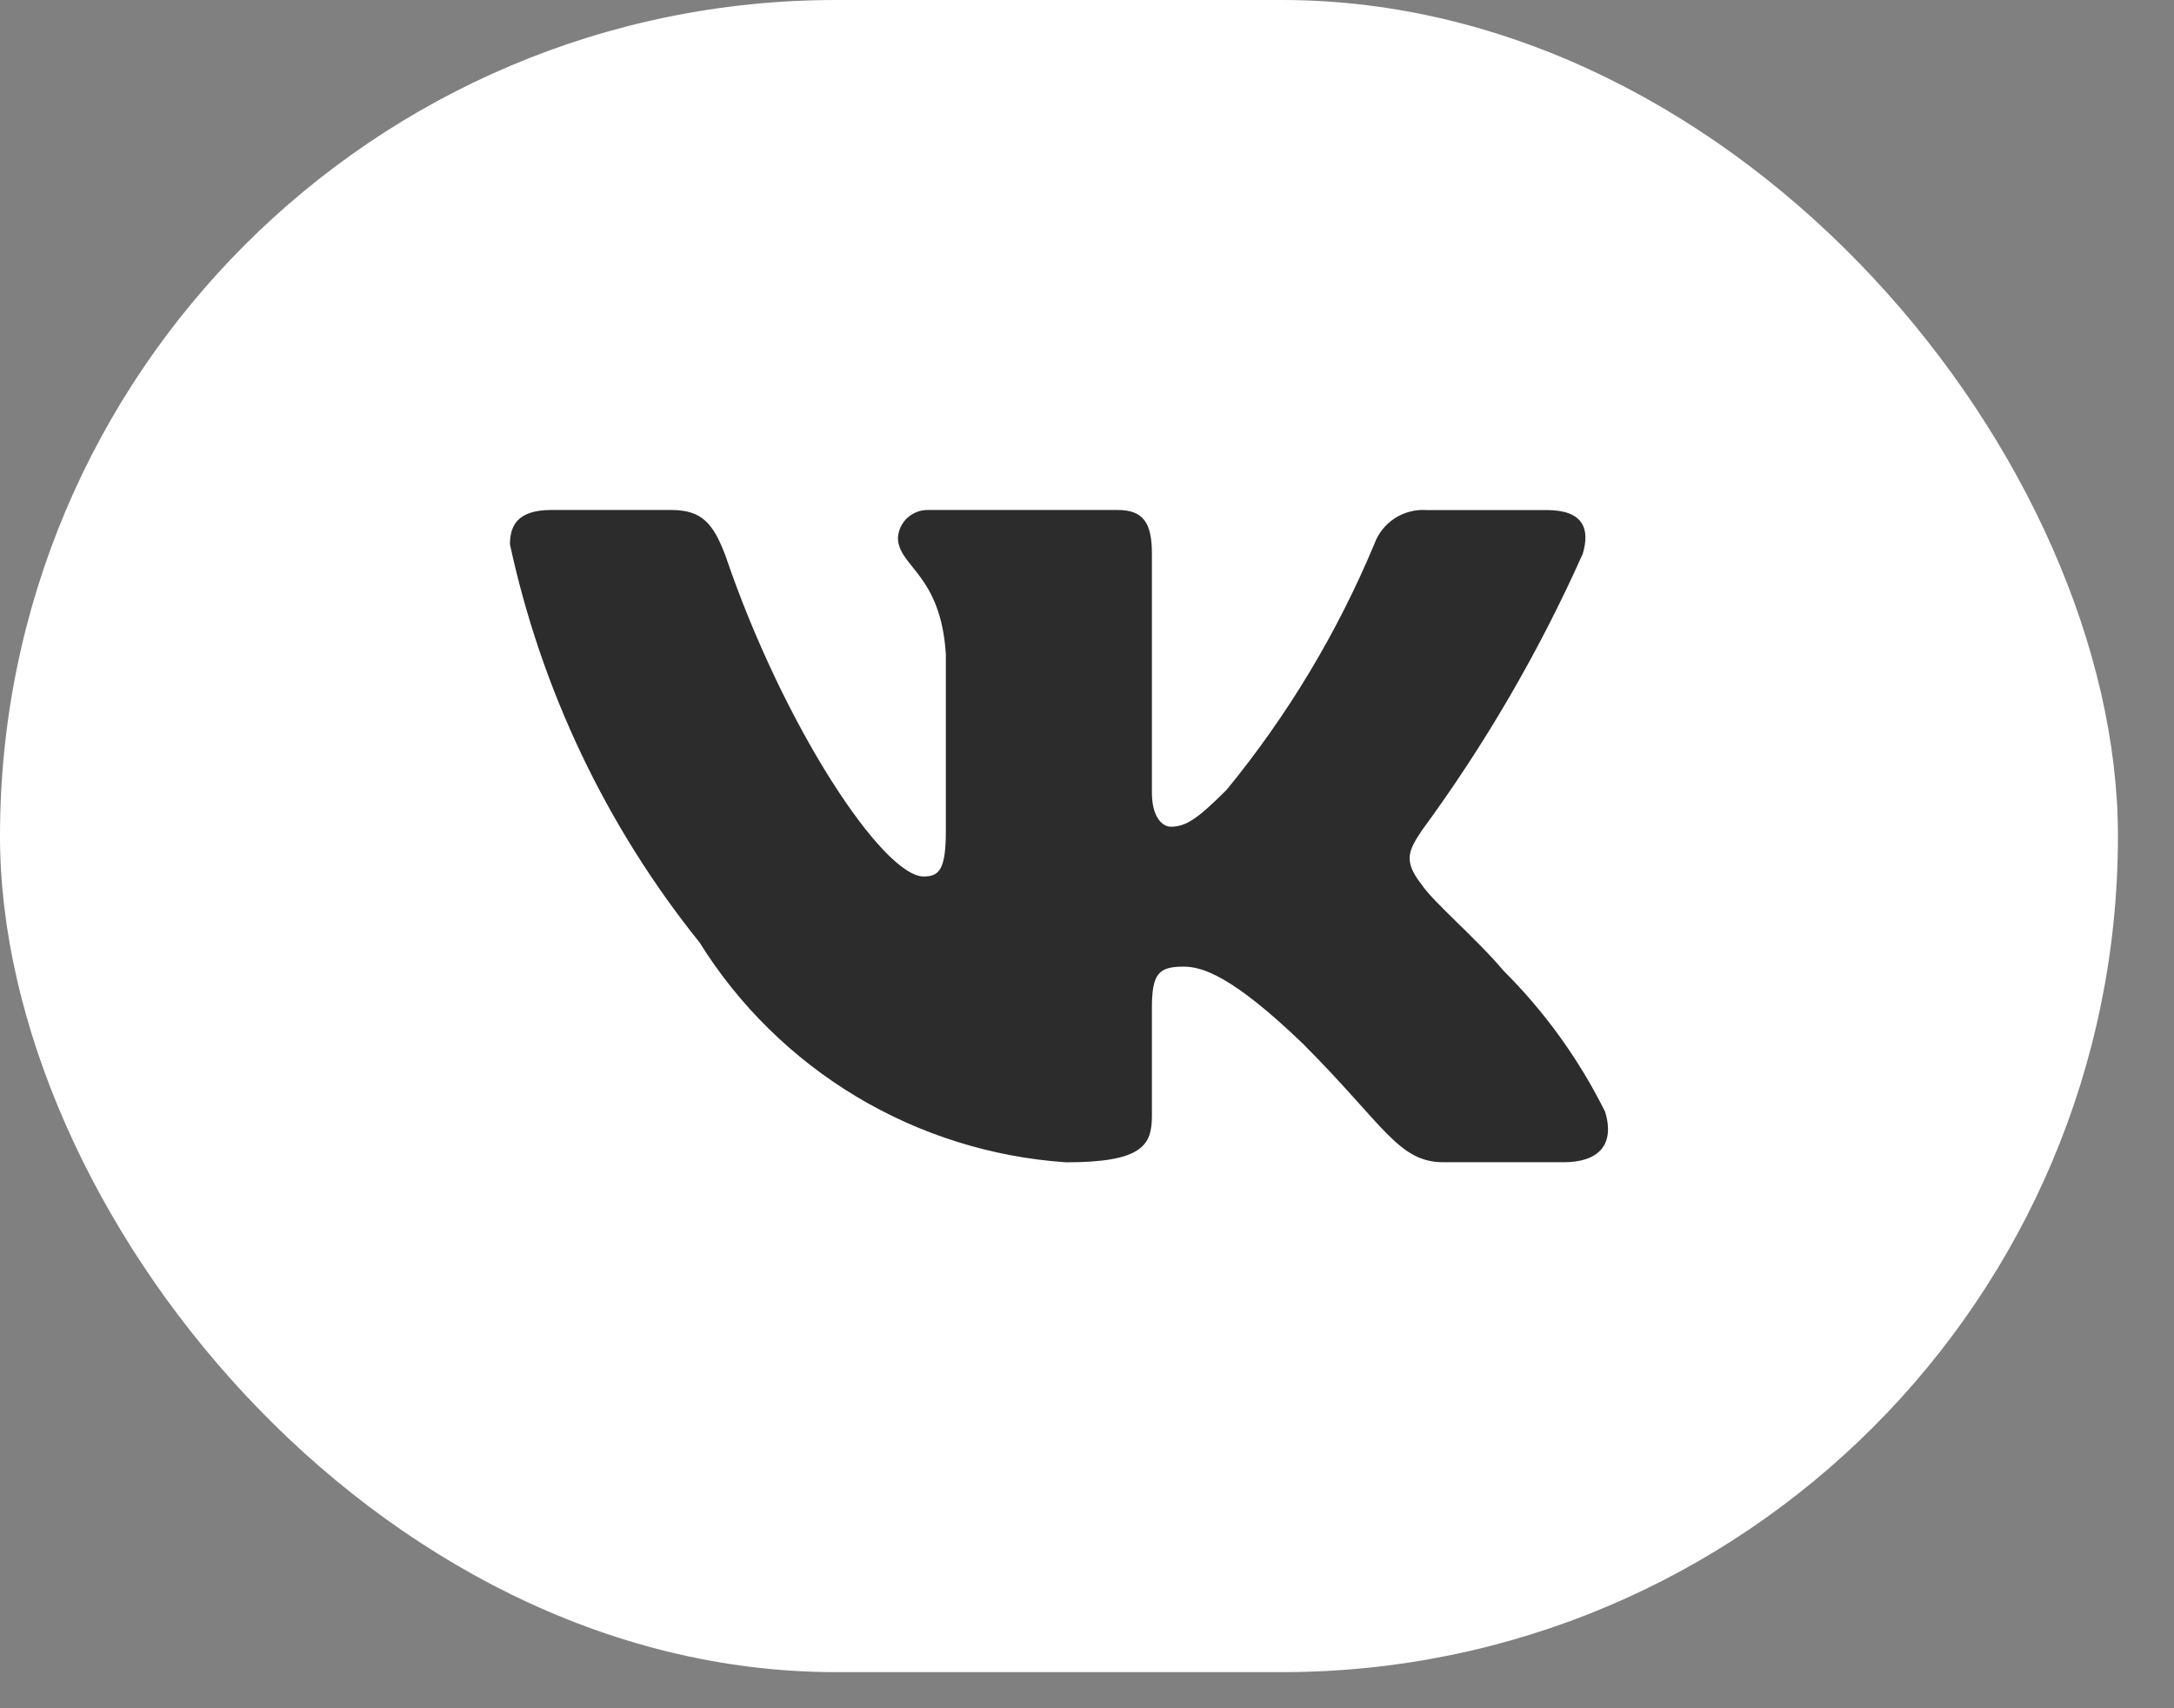
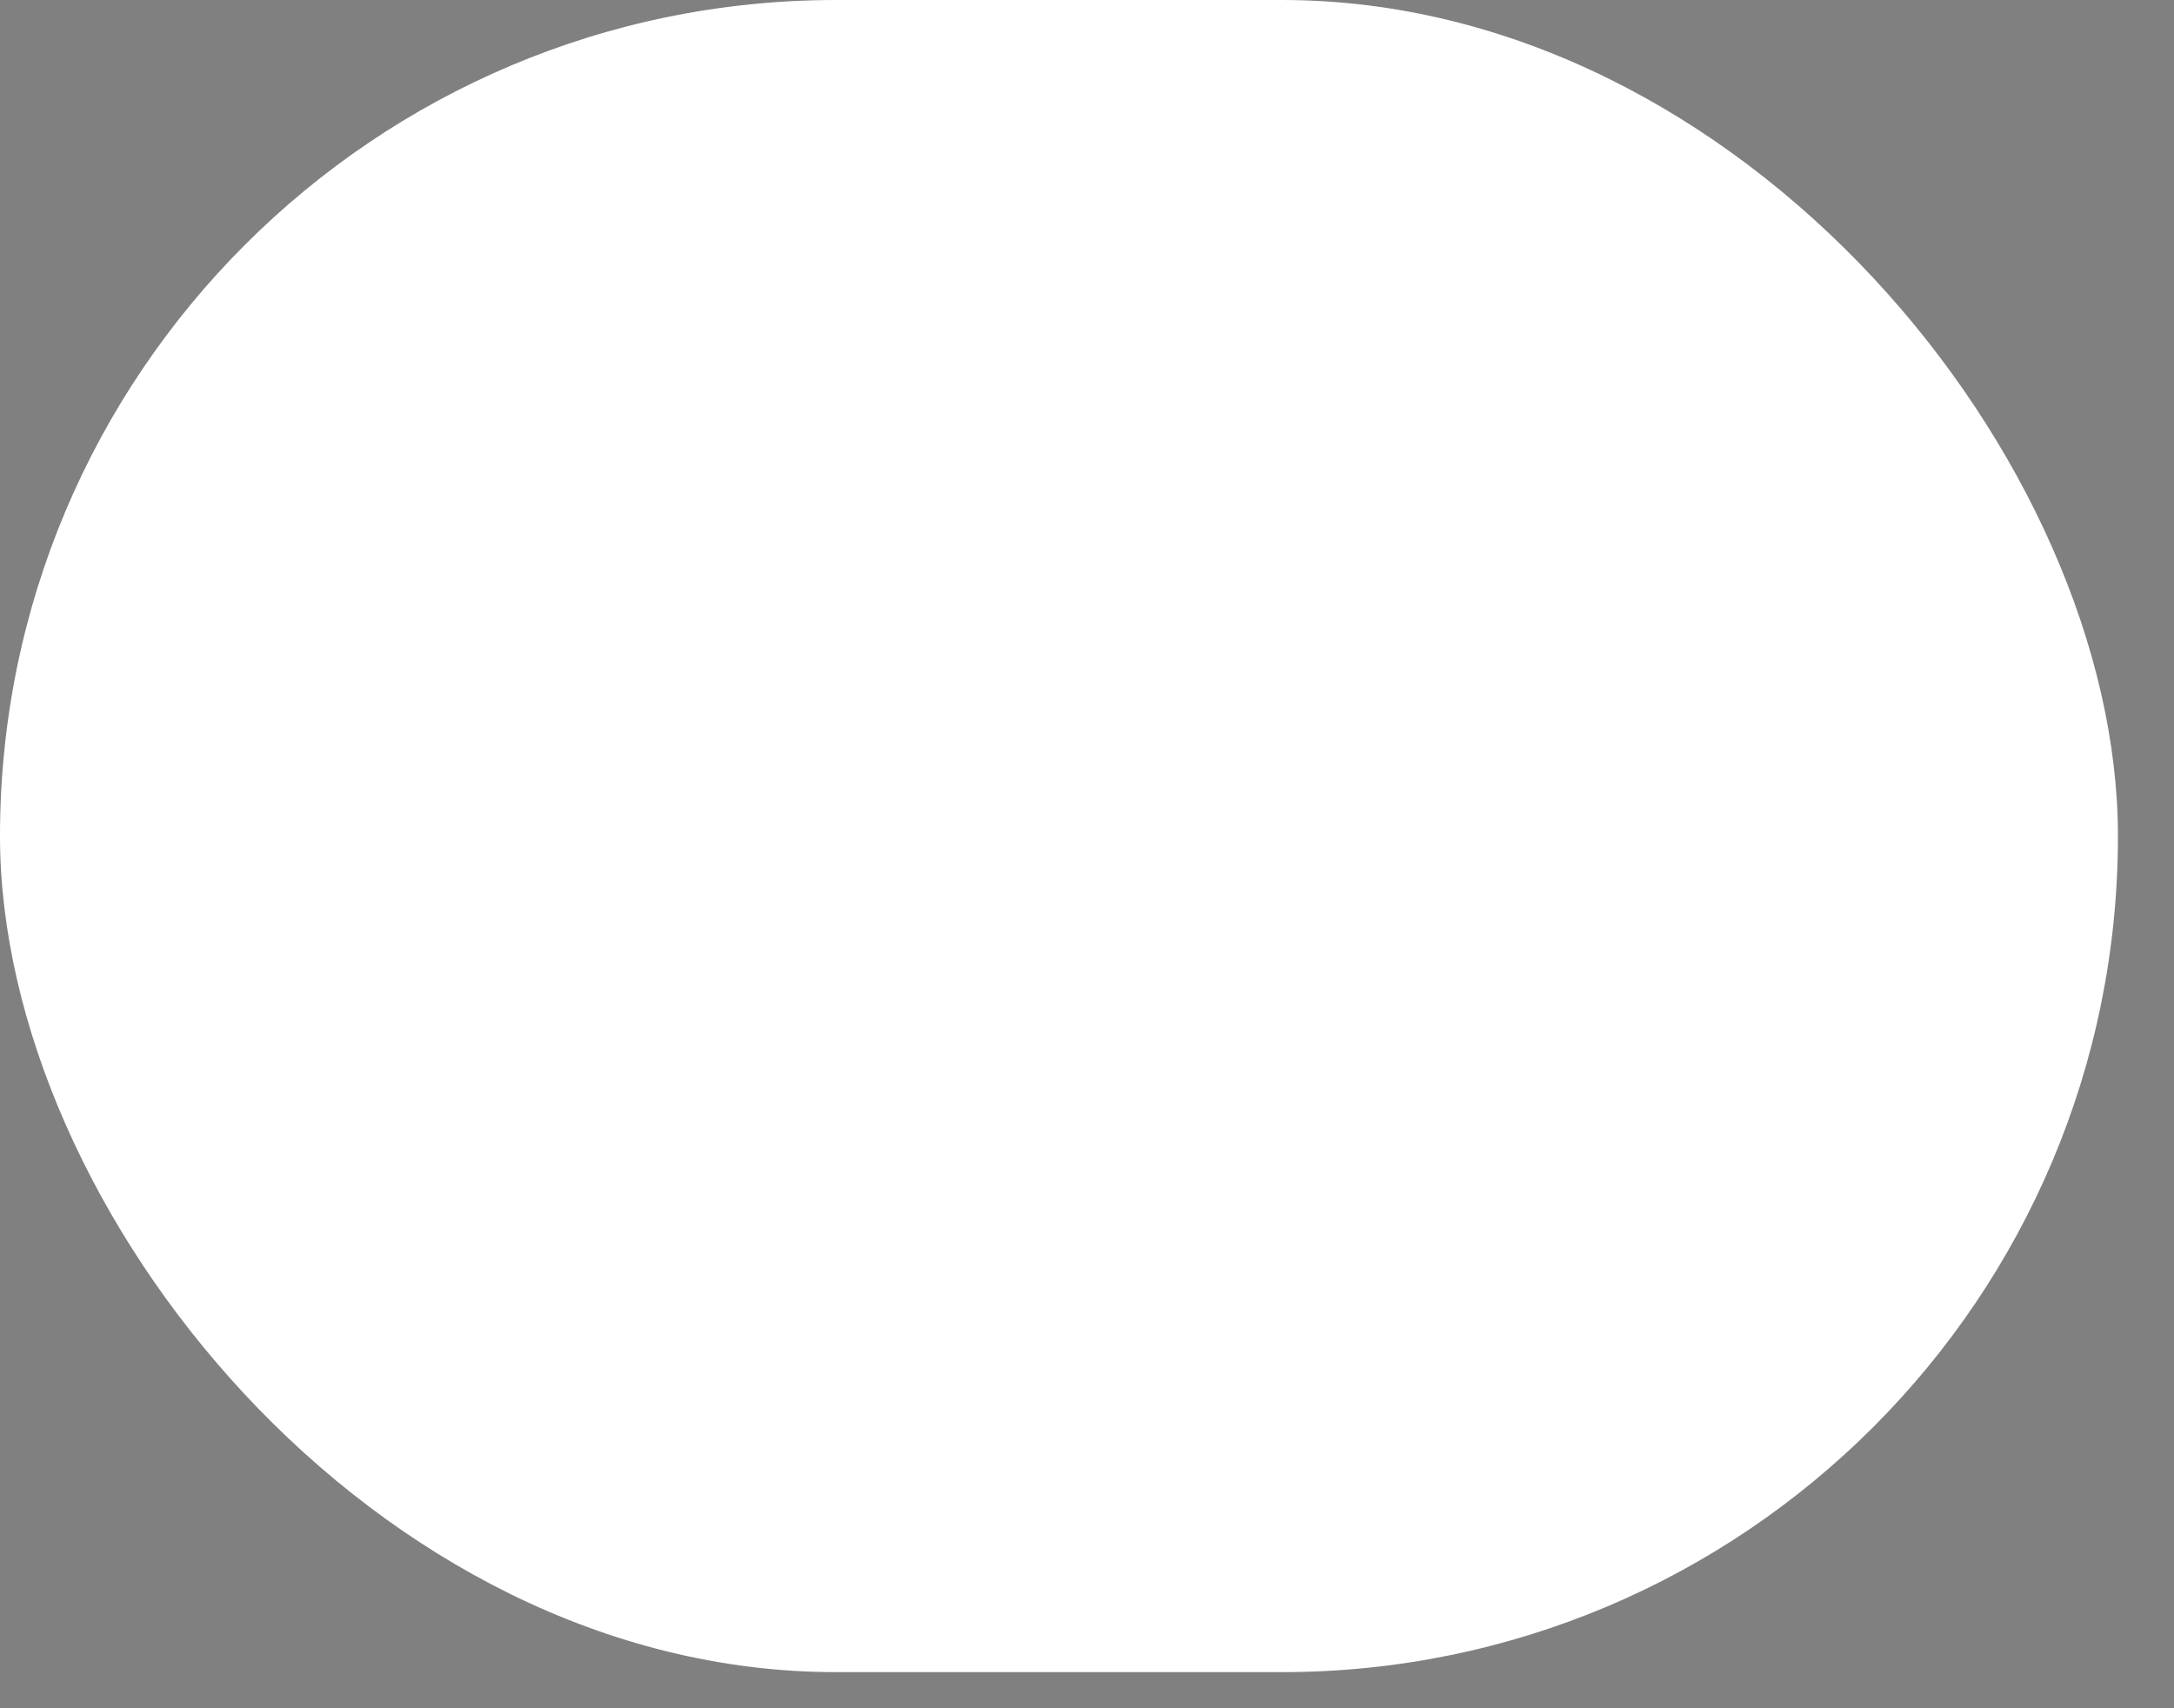
<svg xmlns="http://www.w3.org/2000/svg" width="28" height="22" viewBox="0 0 28 22" fill="none">
  <rect x="0" y="0" width="28" height="22" fill="#808080" stroke="none" />
  <rect width="27.278" height="21.535" rx="10.768" fill="white" />
-   <path d="M20.141 14.968H18.593C18.008 14.968 17.831 14.493 16.782 13.443C15.864 12.559 15.477 12.449 15.245 12.449C14.924 12.449 14.836 12.537 14.836 12.979V14.371C14.836 14.748 14.714 14.969 13.73 14.969C12.776 14.904 11.85 14.614 11.03 14.123C10.209 13.63 9.517 12.951 9.011 12.139C7.809 10.643 6.973 8.887 6.568 7.011C6.568 6.779 6.657 6.568 7.099 6.568H8.646C9.044 6.568 9.187 6.745 9.343 7.155C10.094 9.365 11.376 11.288 11.896 11.288C12.096 11.288 12.182 11.2 12.182 10.703V8.425C12.117 7.387 11.565 7.299 11.565 6.923C11.572 6.824 11.617 6.731 11.691 6.665C11.766 6.599 11.863 6.564 11.962 6.568H14.394C14.726 6.568 14.836 6.734 14.836 7.131V10.205C14.836 10.537 14.979 10.647 15.079 10.647C15.279 10.647 15.432 10.537 15.798 10.172C16.582 9.216 17.222 8.151 17.699 7.01C17.748 6.873 17.84 6.756 17.962 6.676C18.083 6.597 18.228 6.559 18.373 6.569H19.92C20.385 6.569 20.483 6.801 20.385 7.132C19.822 8.393 19.125 9.59 18.307 10.703C18.14 10.957 18.073 11.089 18.307 11.388C18.46 11.62 19.003 12.073 19.367 12.504C19.898 13.033 20.338 13.645 20.672 14.316C20.805 14.747 20.583 14.968 20.141 14.968Z" fill="#2C2C2C" />
</svg>